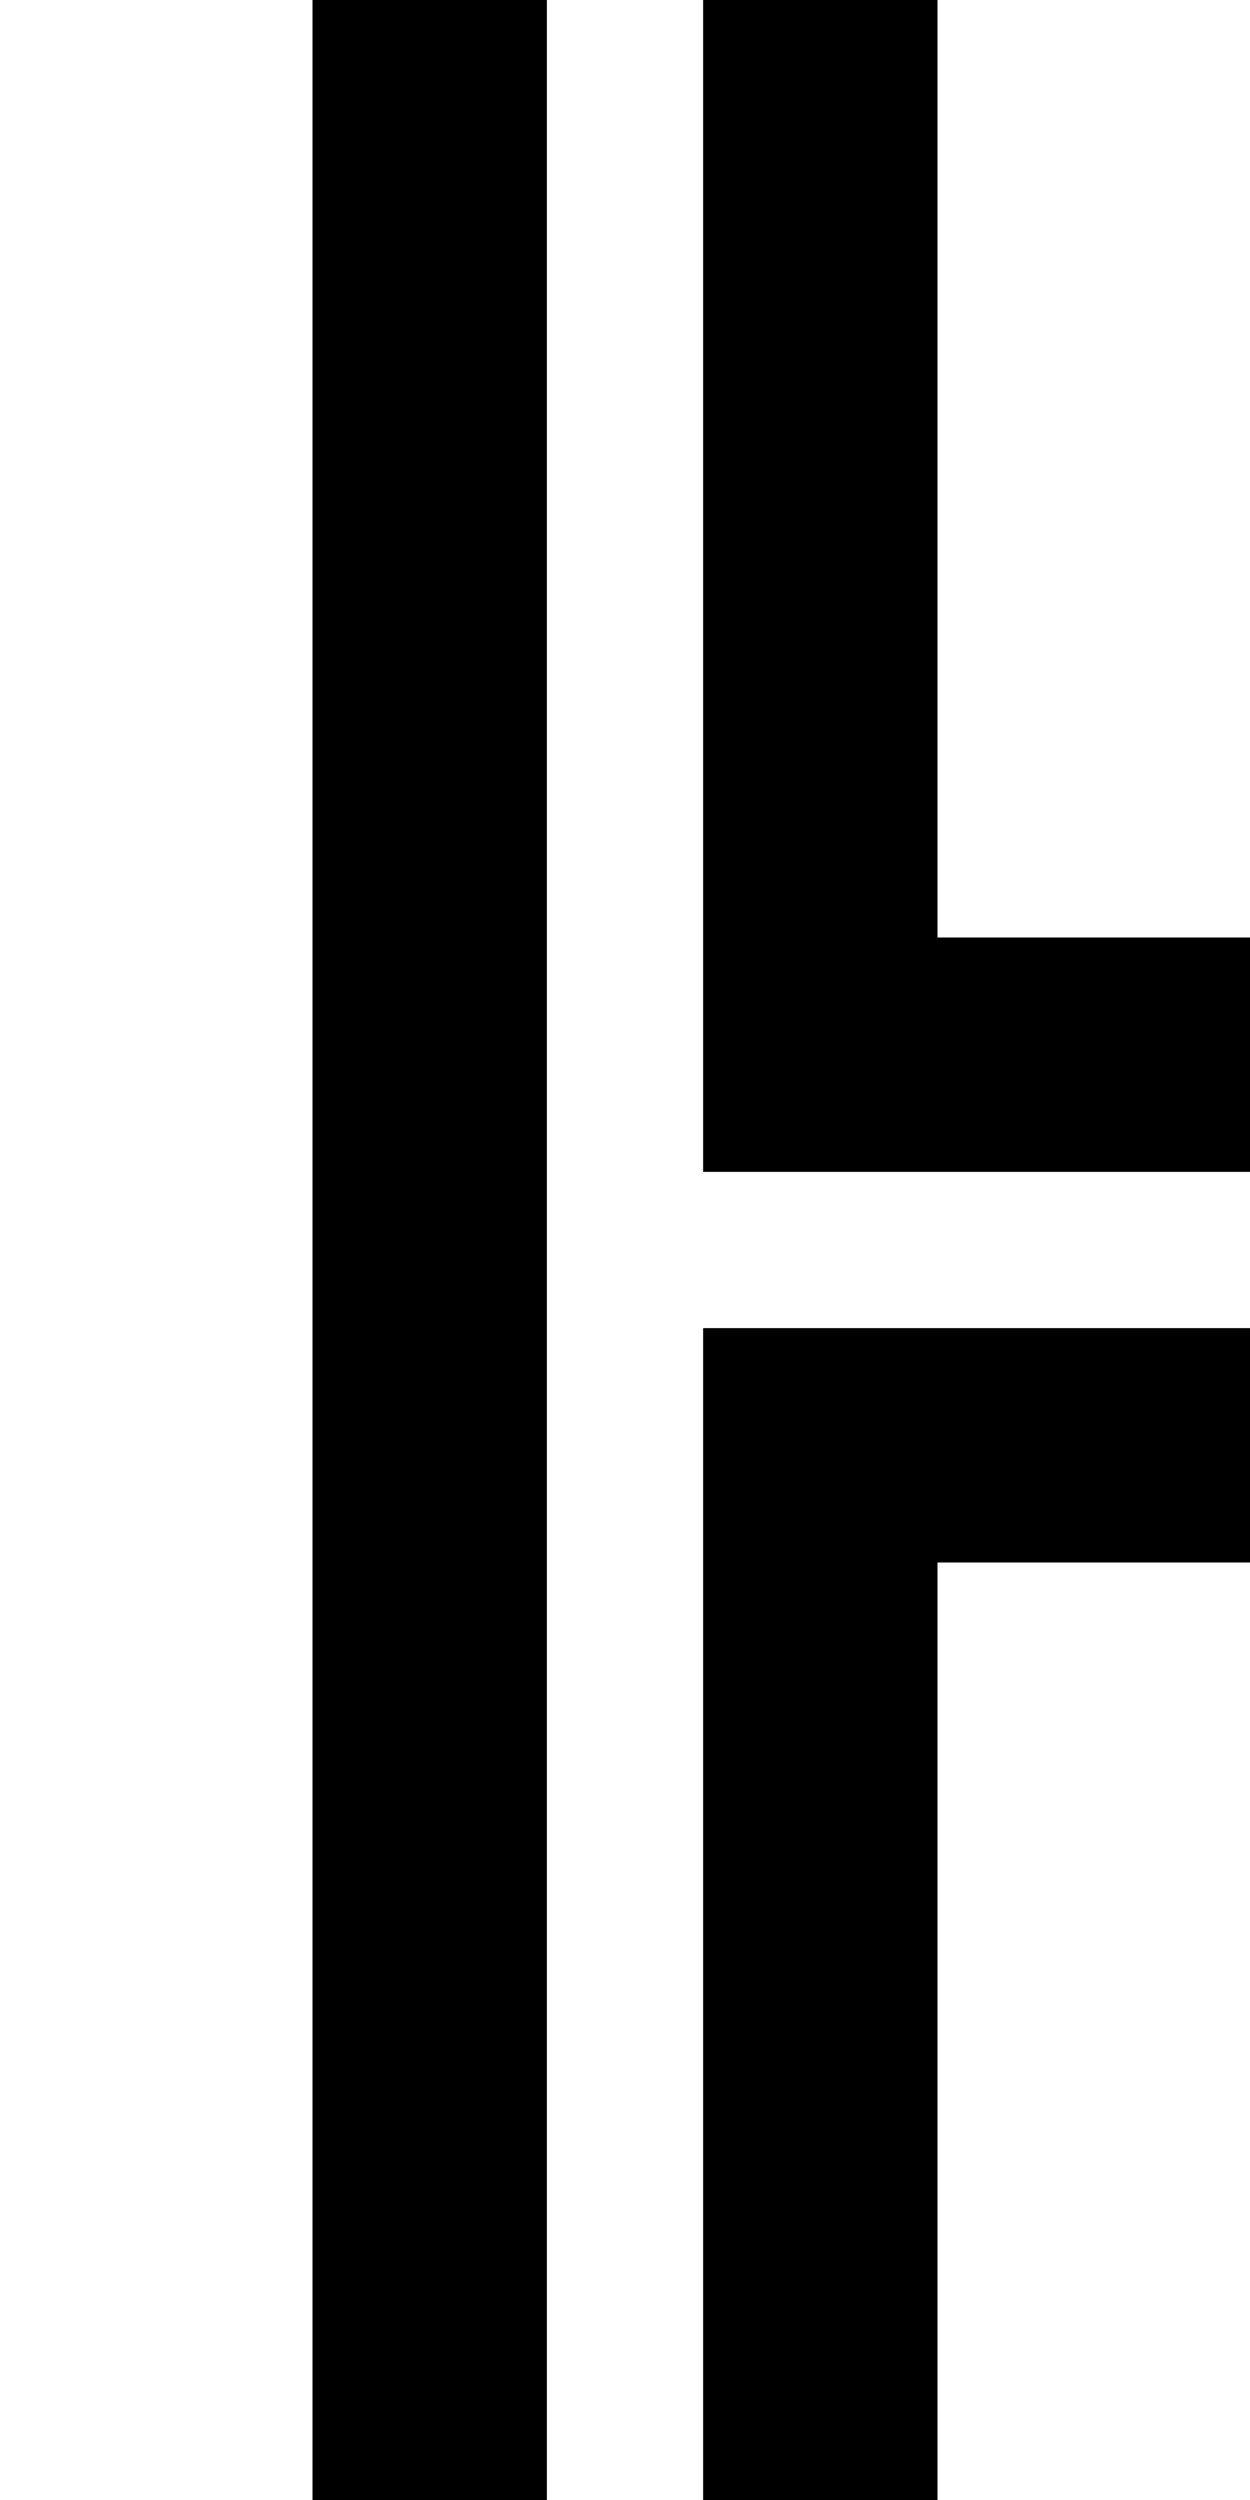
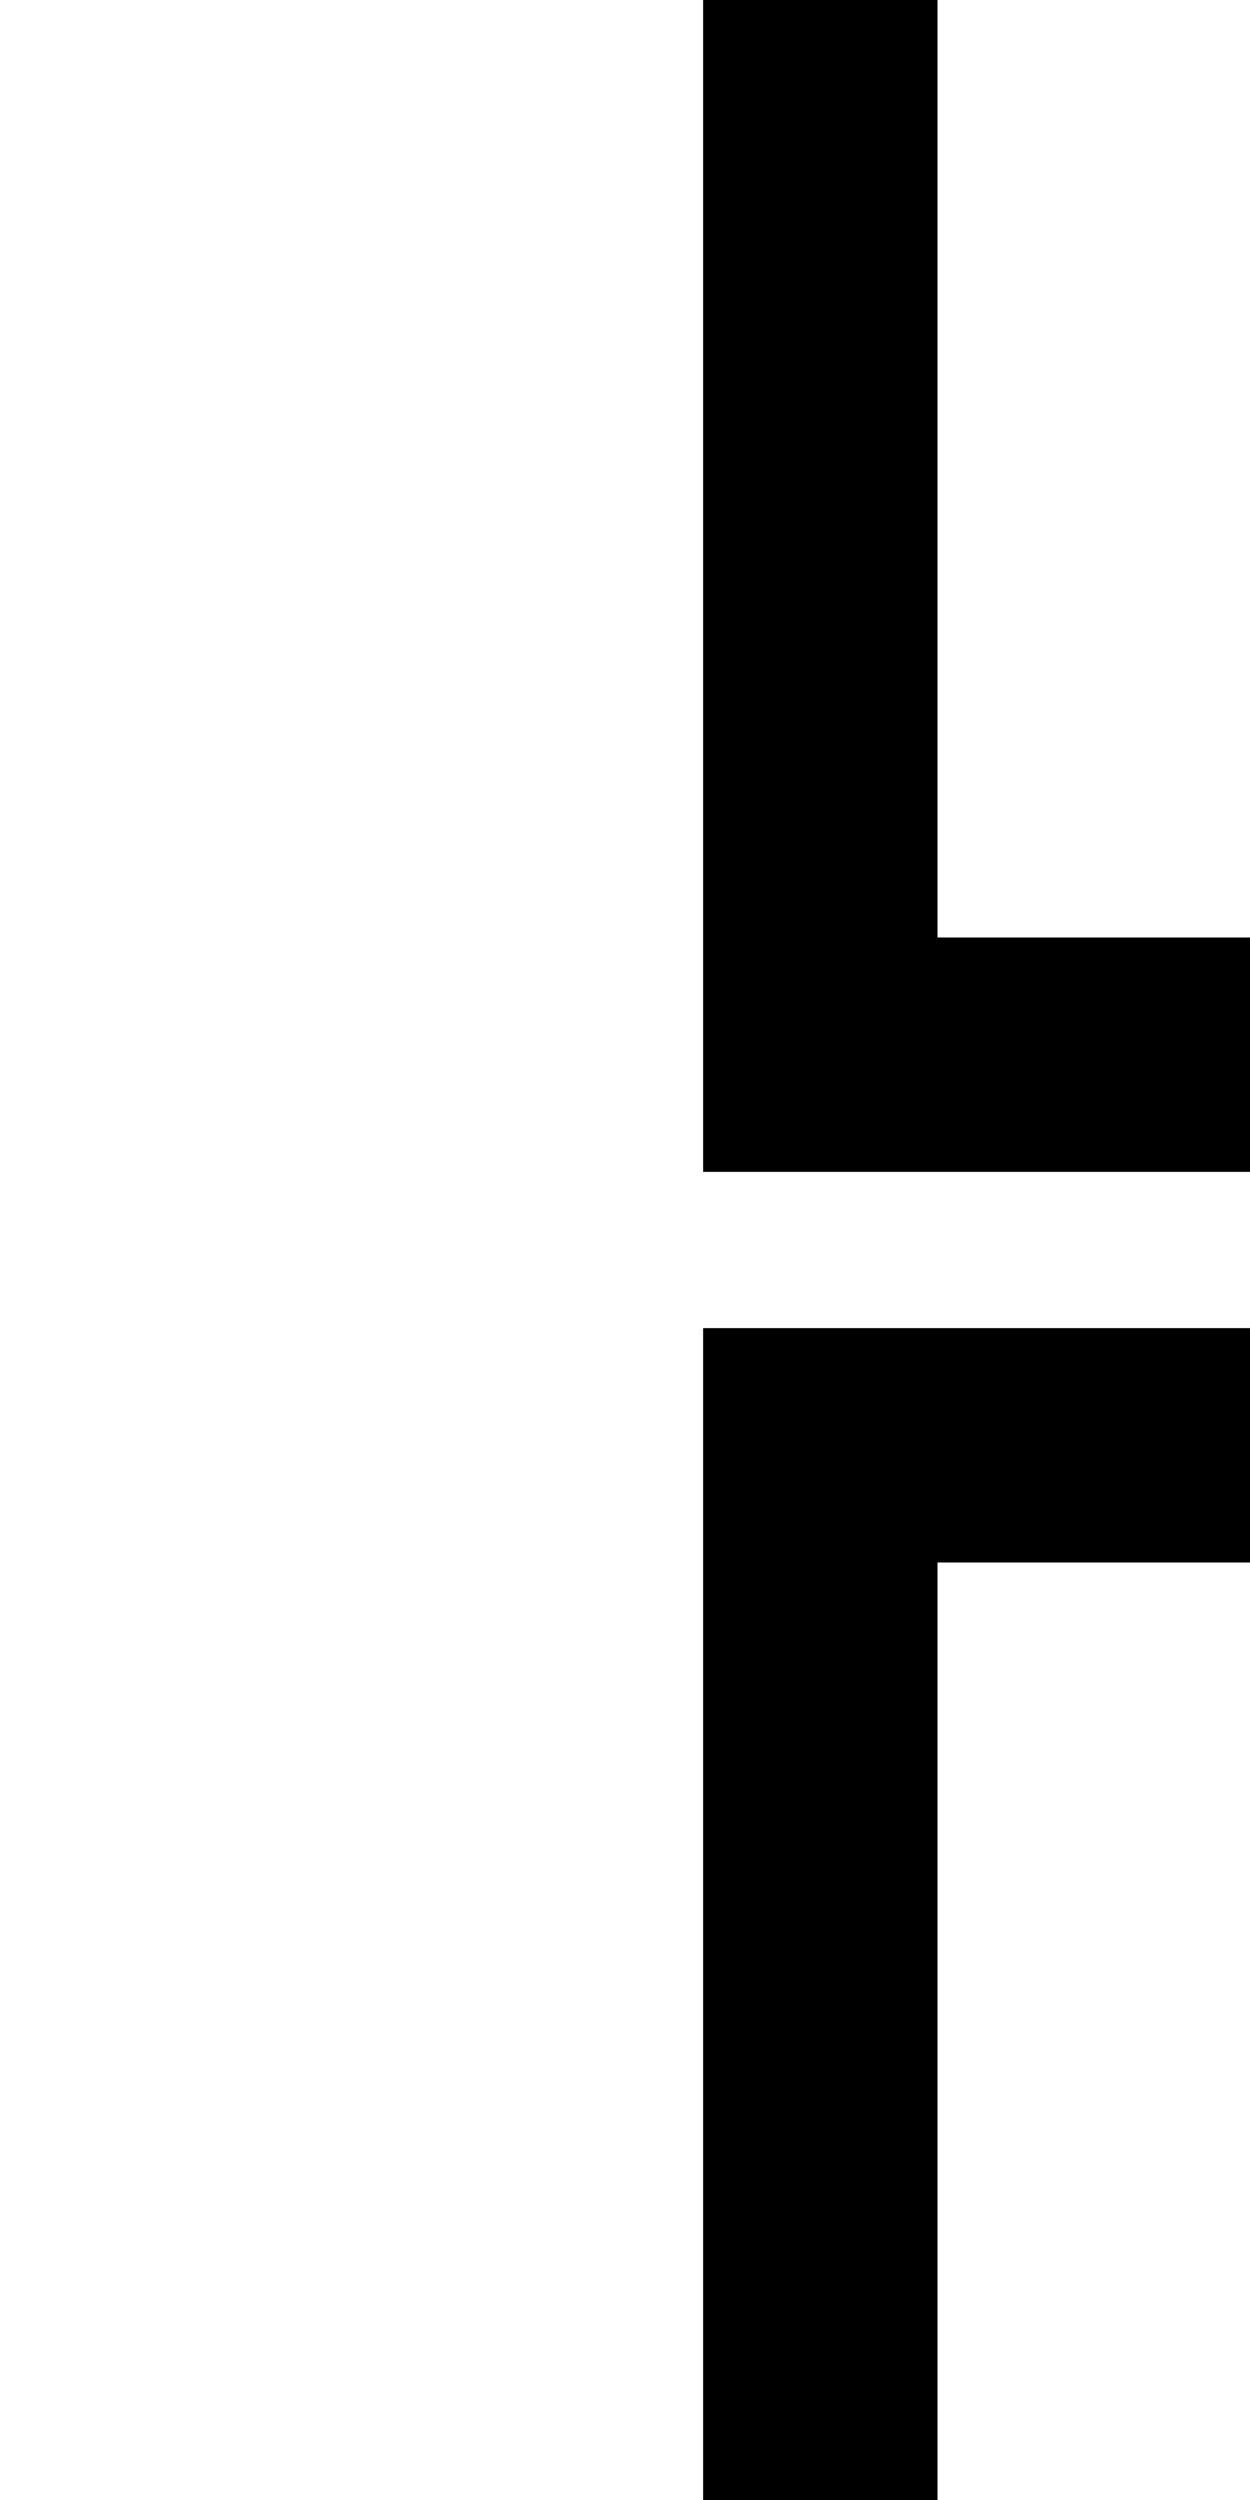
<svg xmlns="http://www.w3.org/2000/svg" version="1.0" width="64pt" height="128pt" viewBox="0 0 64 128" preserveAspectRatio="xMidYMid meet">
  <g transform="translate(0,128) scale(1,-1)" fill="#000000" stroke="none">
-     <path d="M16 64 l0 -64 6 0 6 0 0 64 0 64 -6 0 -6 0 0 -64z" />
    <path d="M36 98 l0 -30 14 0 14 0 0 6 0 6 -8 0 -8 0 0 24 0 24 -6 0 -6 0 0 -30z" />
    <path d="M36 30 l0 -30 6 0 6 0 0 24 0 24 8 0 8 0 0 6 0 6 -14 0 -14 0 0 -30z" />
  </g>
</svg>